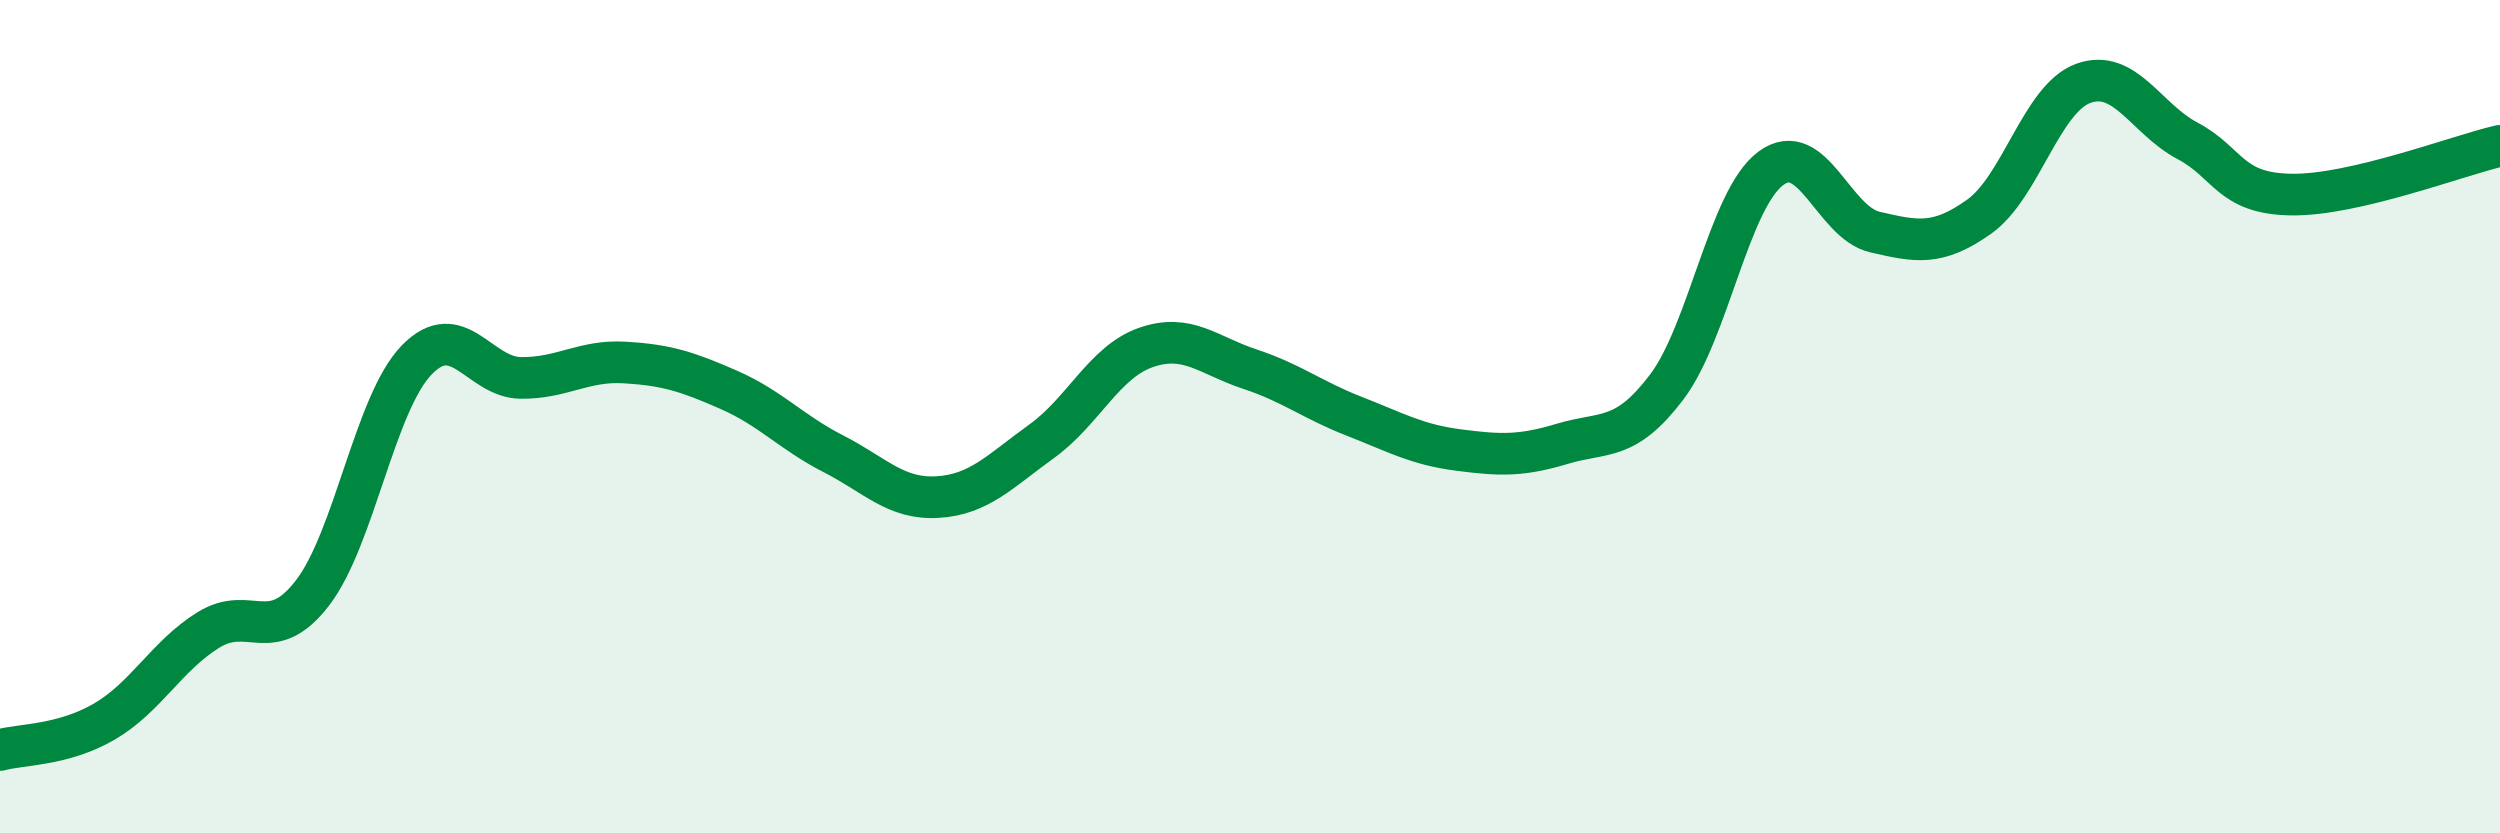
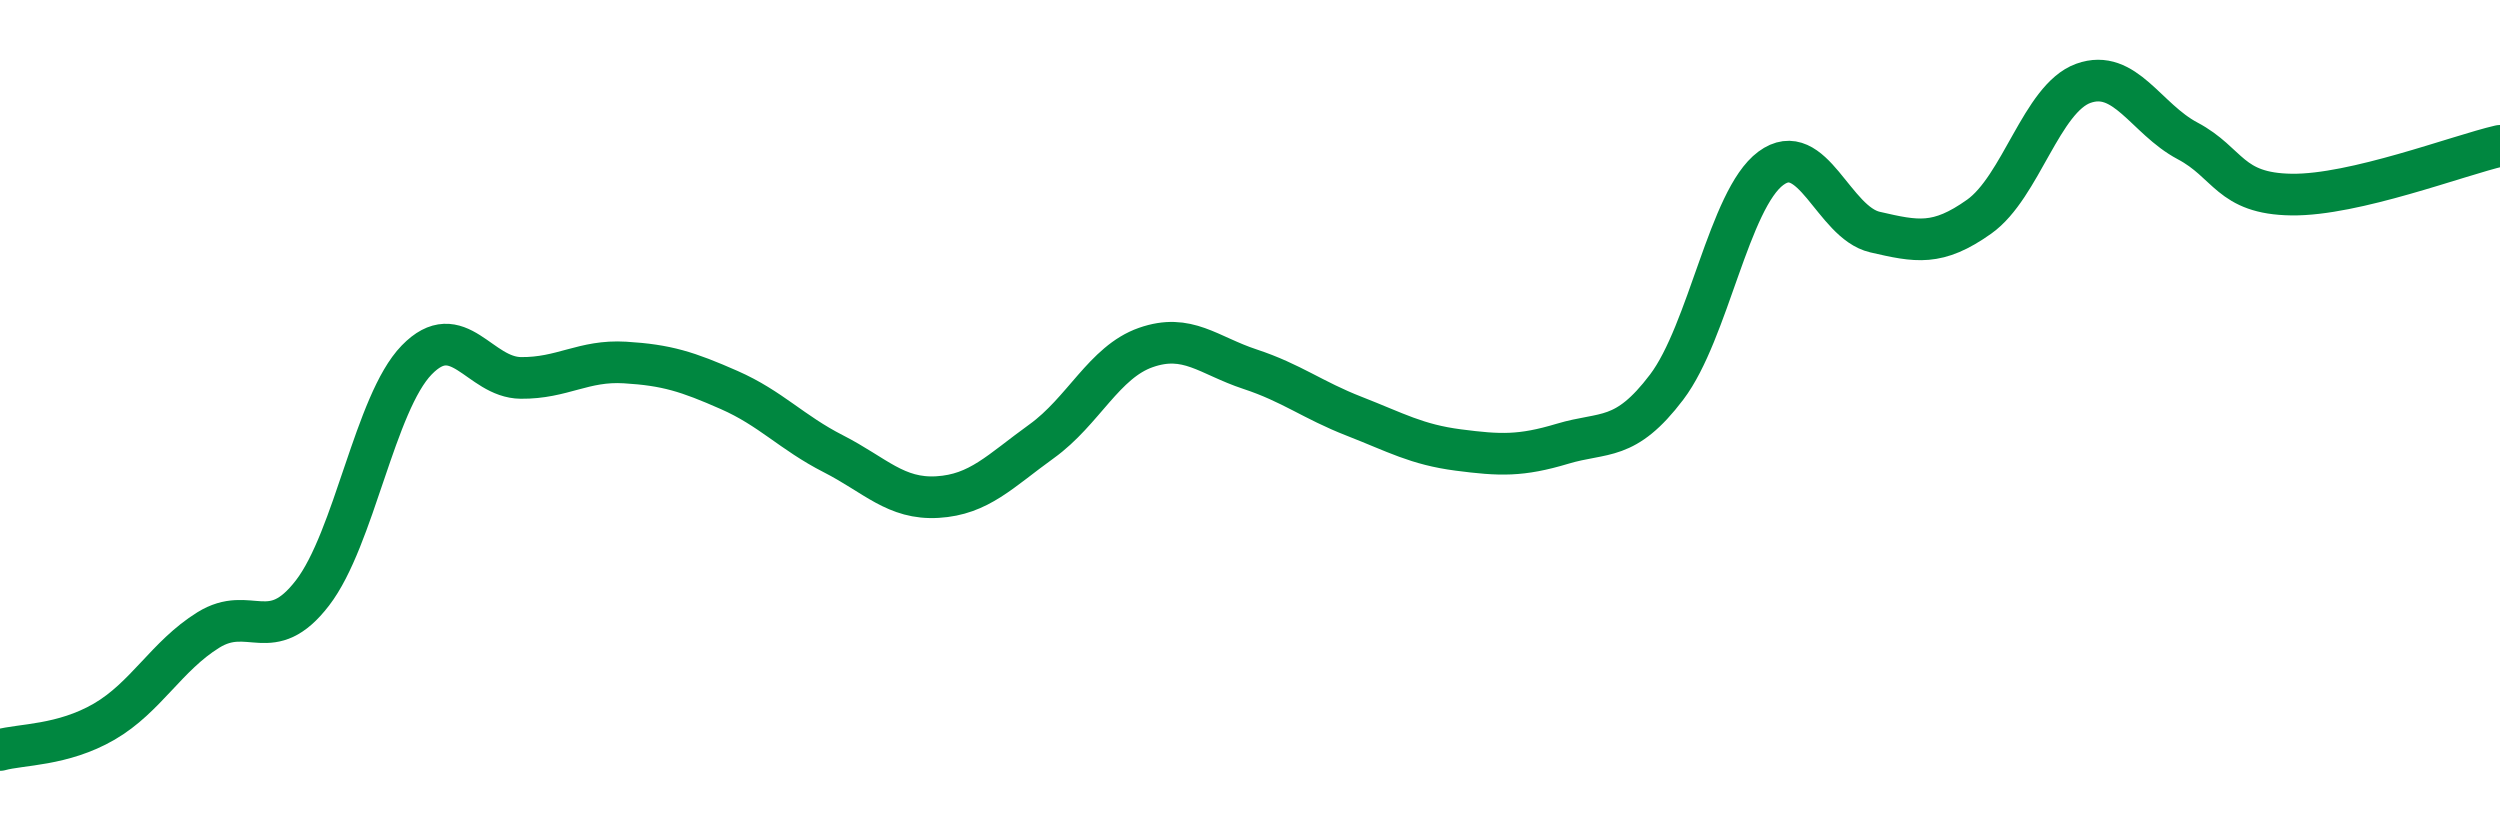
<svg xmlns="http://www.w3.org/2000/svg" width="60" height="20" viewBox="0 0 60 20">
-   <path d="M 0,18 C 0.5,17.86 1.5,17.9 2.5,17.32 C 3.5,16.74 4,15.74 5,15.12 C 6,14.5 6.5,15.53 7.5,14.23 C 8.5,12.93 9,9.67 10,8.64 C 11,7.61 11.5,9.06 12.5,9.07 C 13.5,9.08 14,8.64 15,8.7 C 16,8.76 16.5,8.92 17.5,9.36 C 18.5,9.8 19,10.38 20,10.89 C 21,11.4 21.5,11.99 22.5,11.93 C 23.5,11.87 24,11.31 25,10.59 C 26,9.87 26.5,8.69 27.5,8.34 C 28.5,7.99 29,8.53 30,8.86 C 31,9.19 31.5,9.6 32.5,9.99 C 33.5,10.38 34,10.67 35,10.8 C 36,10.93 36.5,10.95 37.5,10.65 C 38.5,10.35 39,10.61 40,9.29 C 41,7.97 41.5,4.78 42.5,4.04 C 43.5,3.3 44,5.34 45,5.57 C 46,5.8 46.5,5.91 47.5,5.2 C 48.5,4.49 49,2.36 50,2 C 51,1.64 51.5,2.85 52.5,3.38 C 53.5,3.91 53.5,4.65 55,4.67 C 56.5,4.69 59,3.73 60,3.5L60 20L0 20Z" fill="#008740" opacity="0.1" stroke-linecap="round" stroke-linejoin="round" />
  <path d="M 0,18 C 0.5,17.86 1.5,17.9 2.5,17.32 C 3.5,16.74 4,15.74 5,15.12 C 6,14.5 6.5,15.53 7.5,14.23 C 8.5,12.93 9,9.67 10,8.64 C 11,7.61 11.5,9.06 12.5,9.07 C 13.5,9.08 14,8.64 15,8.7 C 16,8.76 16.5,8.92 17.5,9.36 C 18.5,9.8 19,10.38 20,10.89 C 21,11.4 21.5,11.99 22.5,11.93 C 23.5,11.87 24,11.31 25,10.59 C 26,9.87 26.5,8.69 27.5,8.34 C 28.5,7.99 29,8.53 30,8.86 C 31,9.19 31.5,9.6 32.5,9.99 C 33.5,10.38 34,10.67 35,10.8 C 36,10.93 36.5,10.95 37.5,10.65 C 38.5,10.35 39,10.61 40,9.29 C 41,7.97 41.5,4.78 42.5,4.04 C 43.5,3.3 44,5.34 45,5.57 C 46,5.8 46.5,5.91 47.5,5.2 C 48.5,4.49 49,2.36 50,2 C 51,1.64 51.5,2.85 52.5,3.38 C 53.5,3.91 53.5,4.65 55,4.67 C 56.5,4.69 59,3.73 60,3.5" stroke="#008740" stroke-width="1" fill="none" stroke-linecap="round" stroke-linejoin="round" />
</svg>